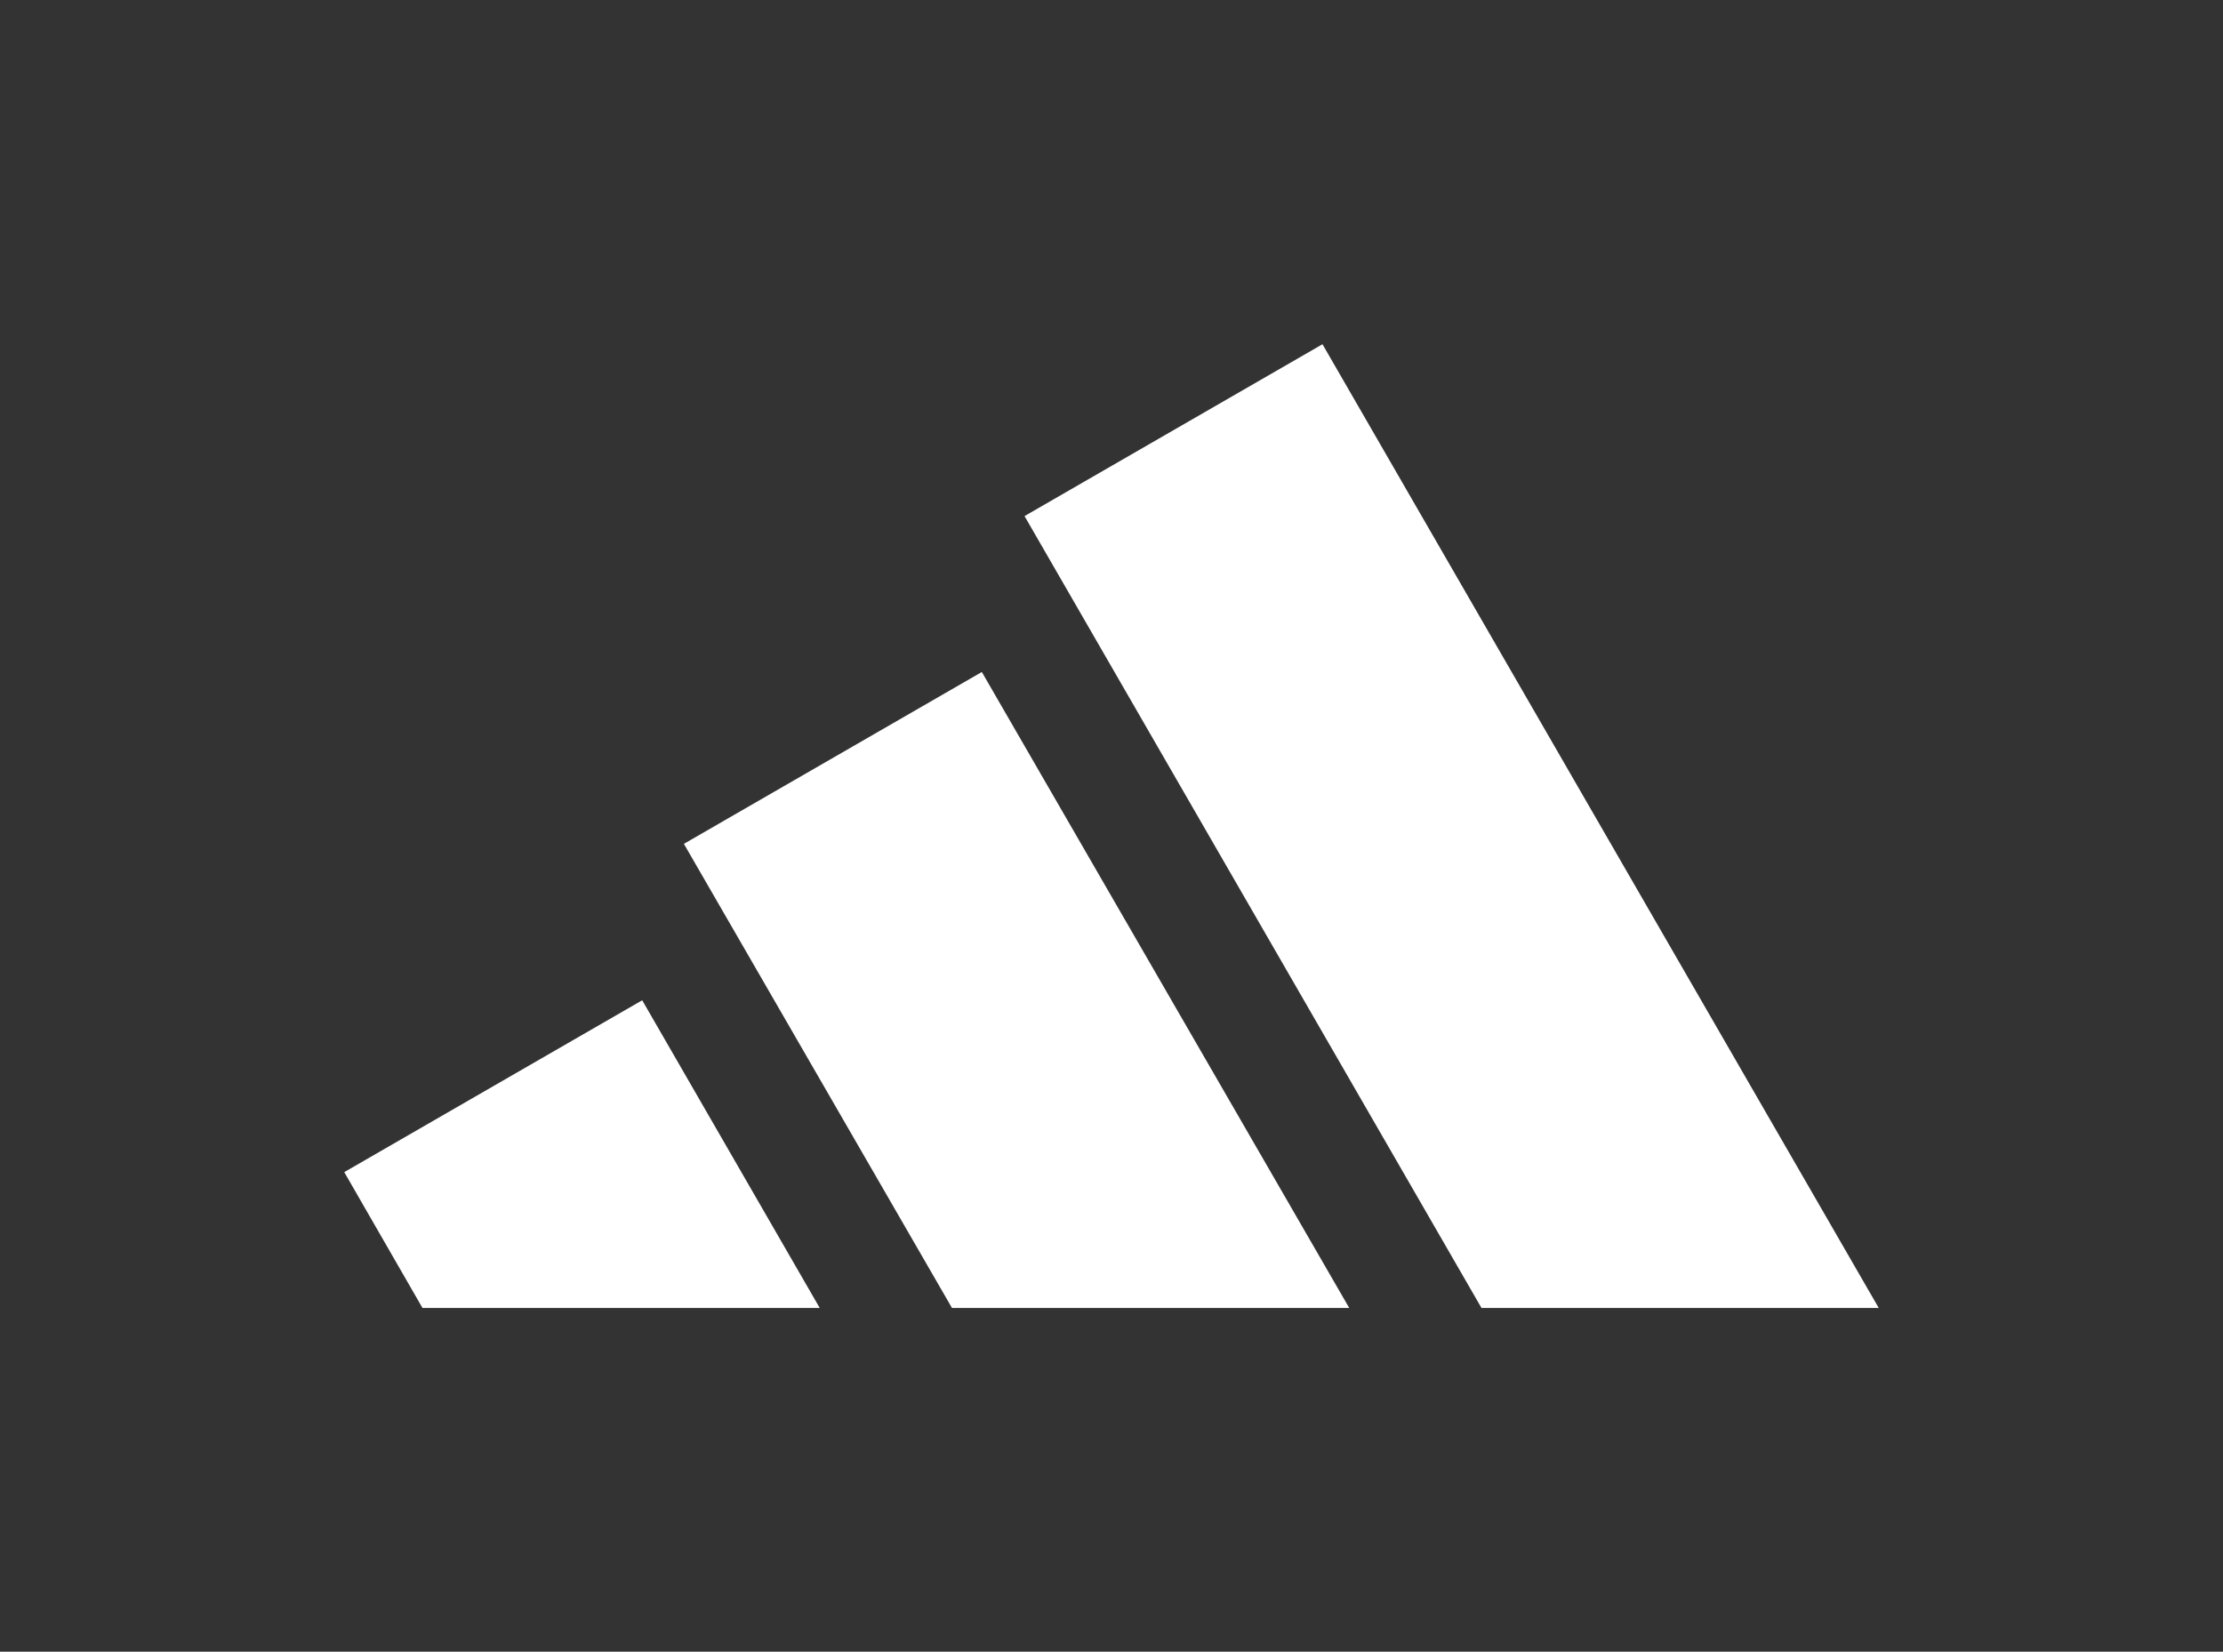
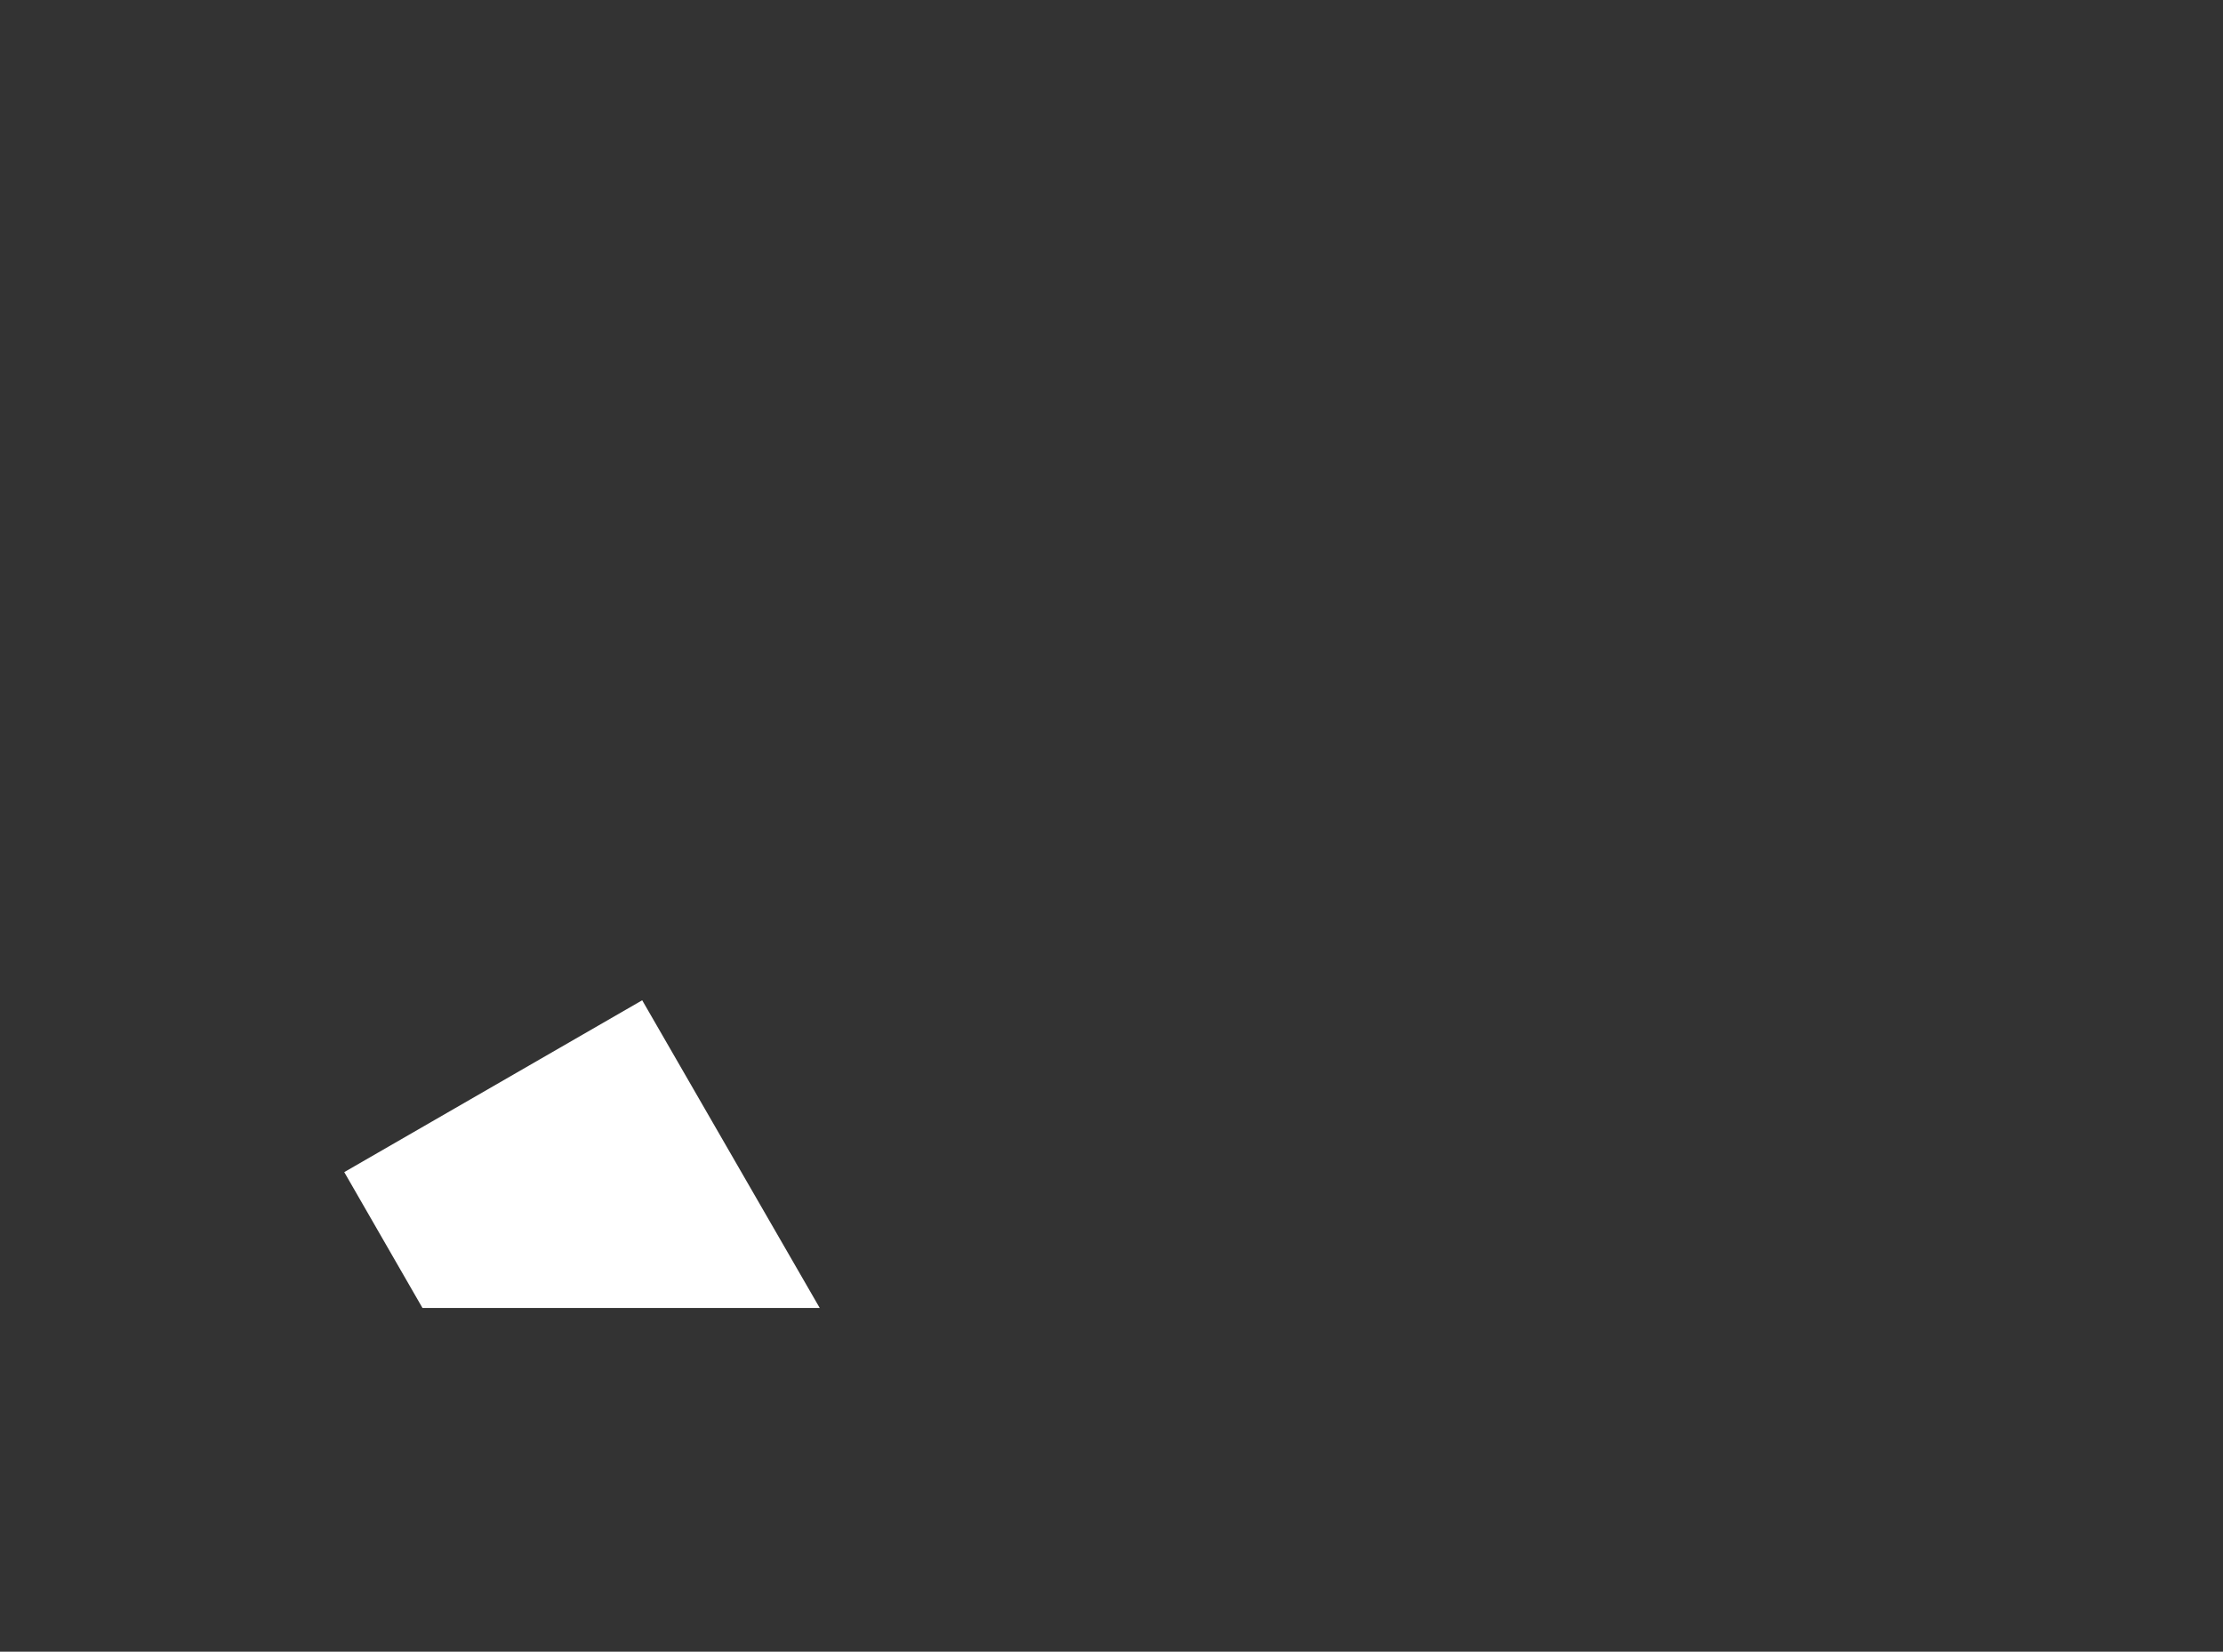
<svg xmlns="http://www.w3.org/2000/svg" version="1.1" id="Layer_1" x="0px" y="0px" viewBox="0 0 432 321" style="enable-background:new 0 0 432 321;" xml:space="preserve">
  <rect x="0" y="0" width="432" height="321" fill="#333333" stroke="none" />
  <style type="text/css">
	.st0{fill:#FFFFFF;}
</style>
  <g>
-     <polygon class="st0" points="365.1,254.2 257,66.9 199.1,100.3 287.9,254.2  " />
-     <polygon class="st0" points="262.2,254.2 190.8,130.6 132.9,164 185,254.2  " />
    <polygon class="st0" points="159.3,254.2 124.8,194.4 66.9,227.8 82.1,254.2  " />
  </g>
</svg>